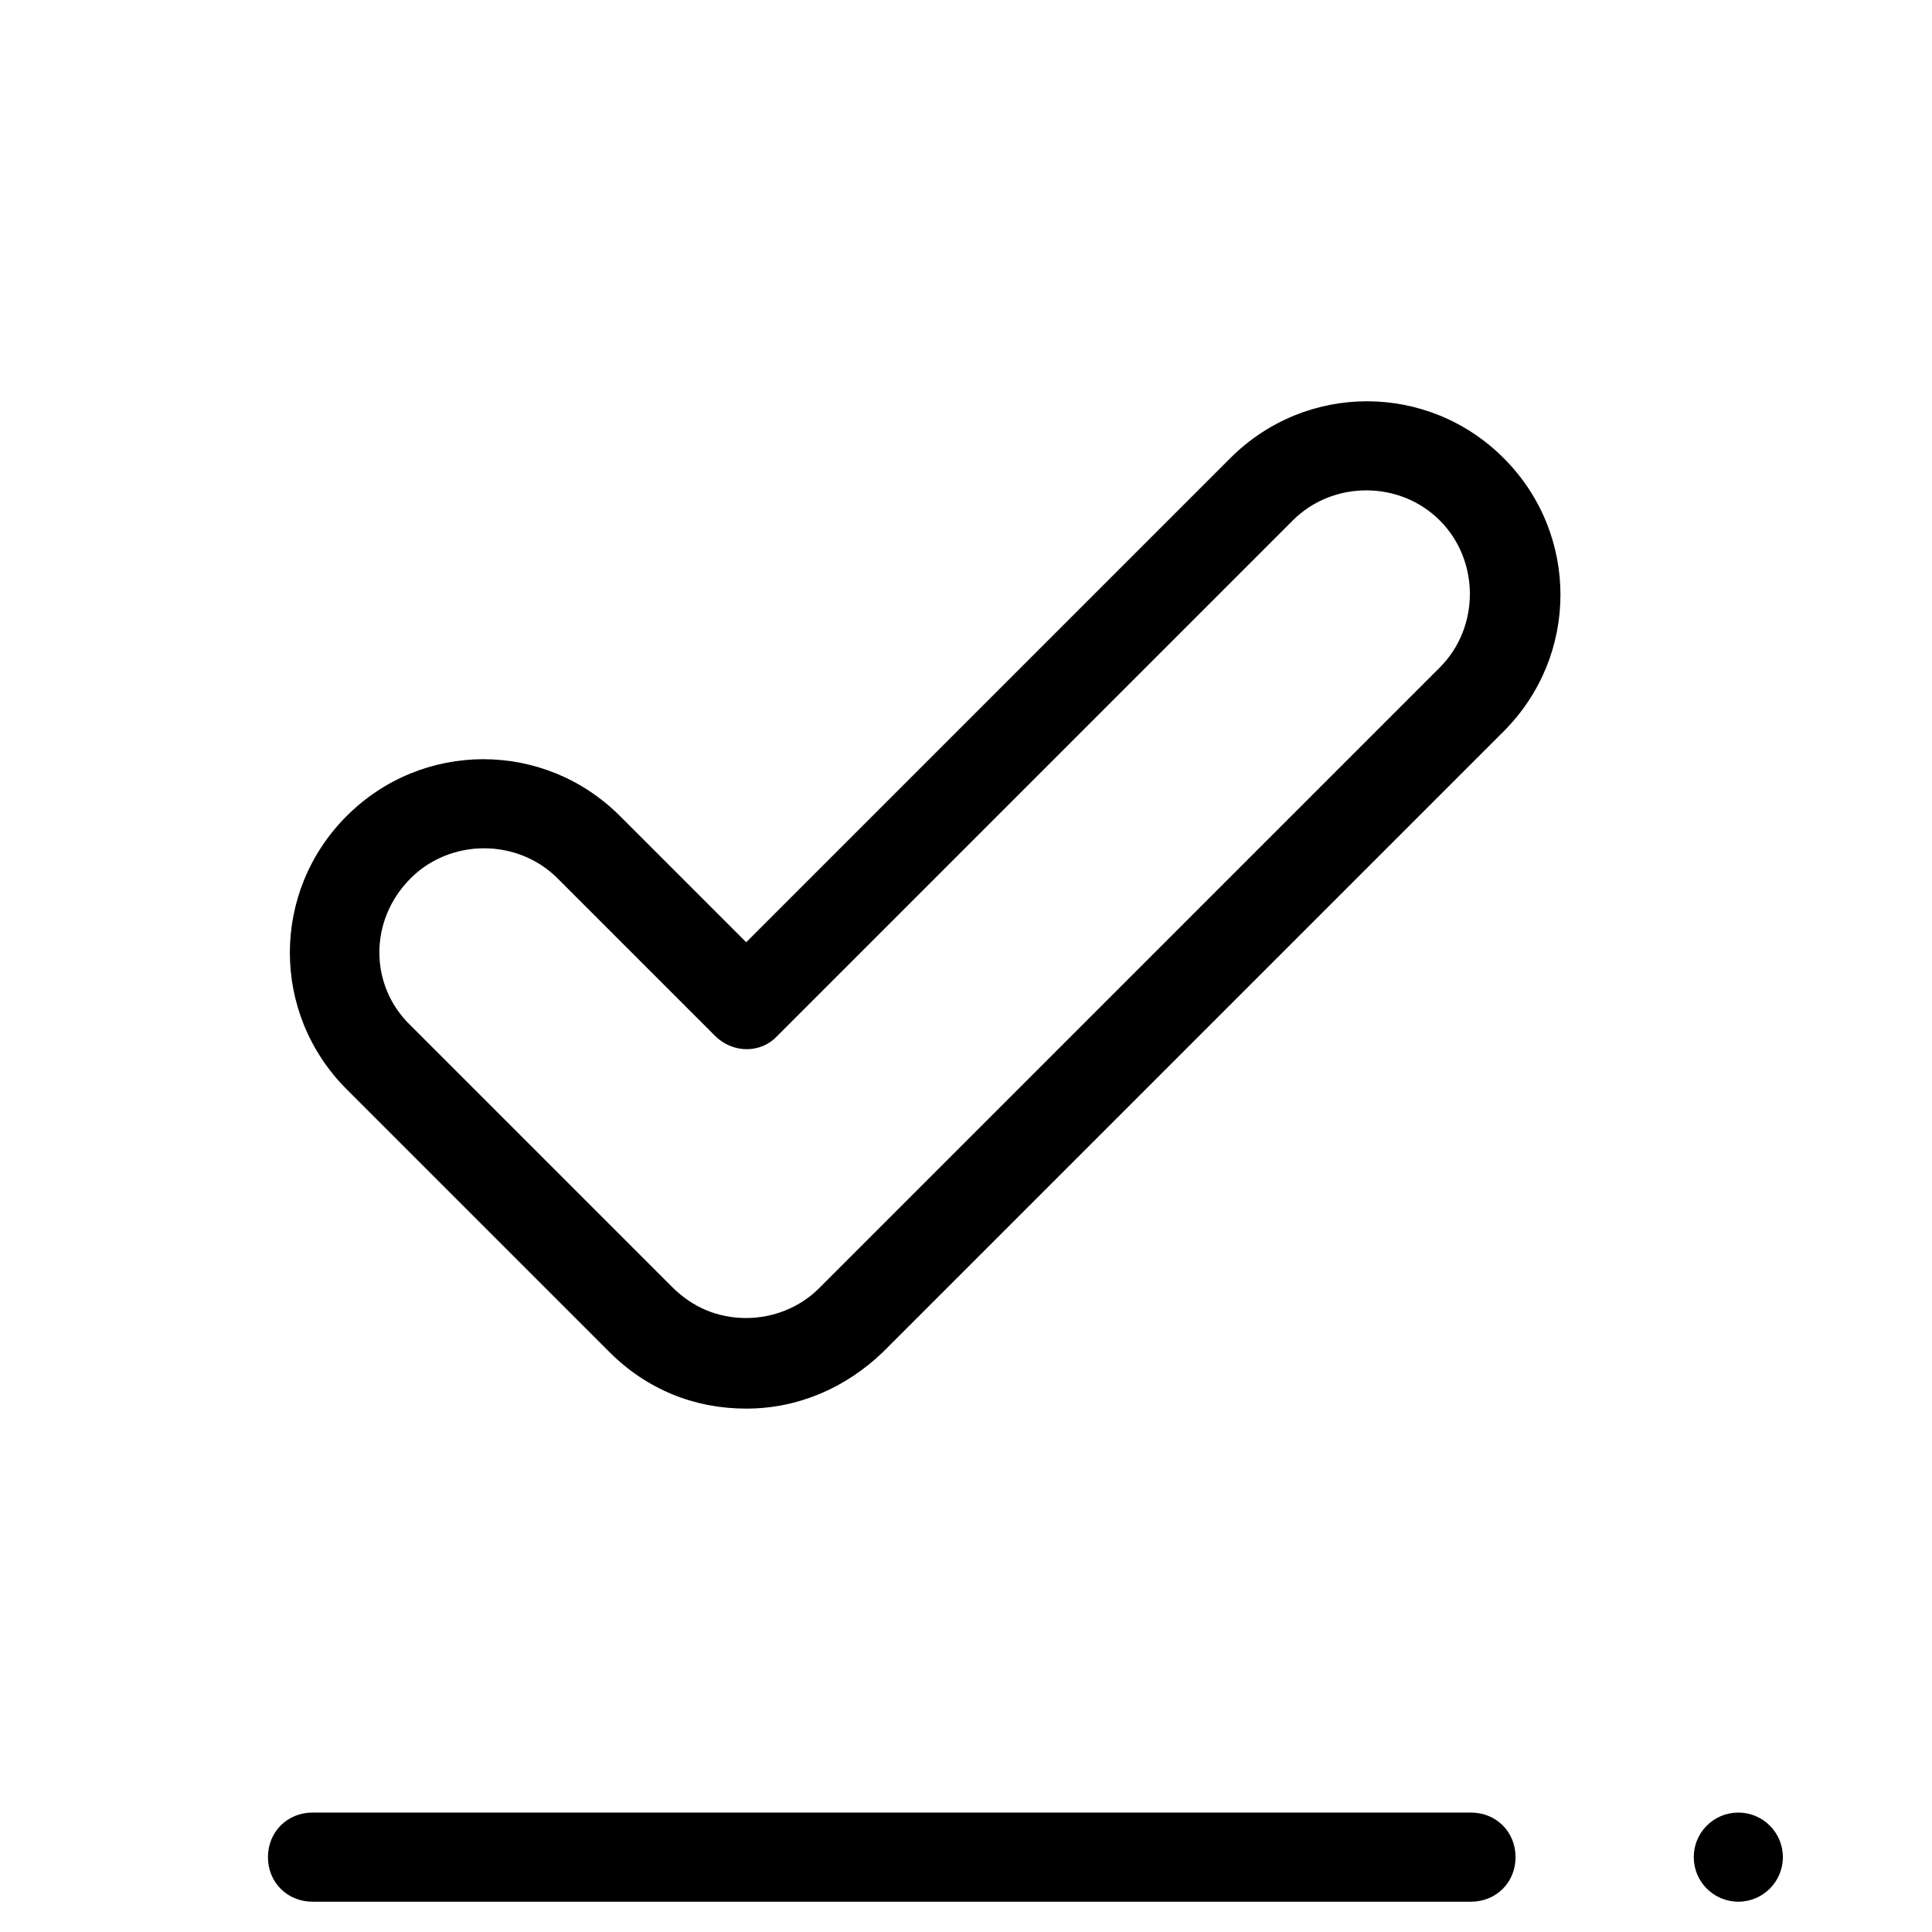
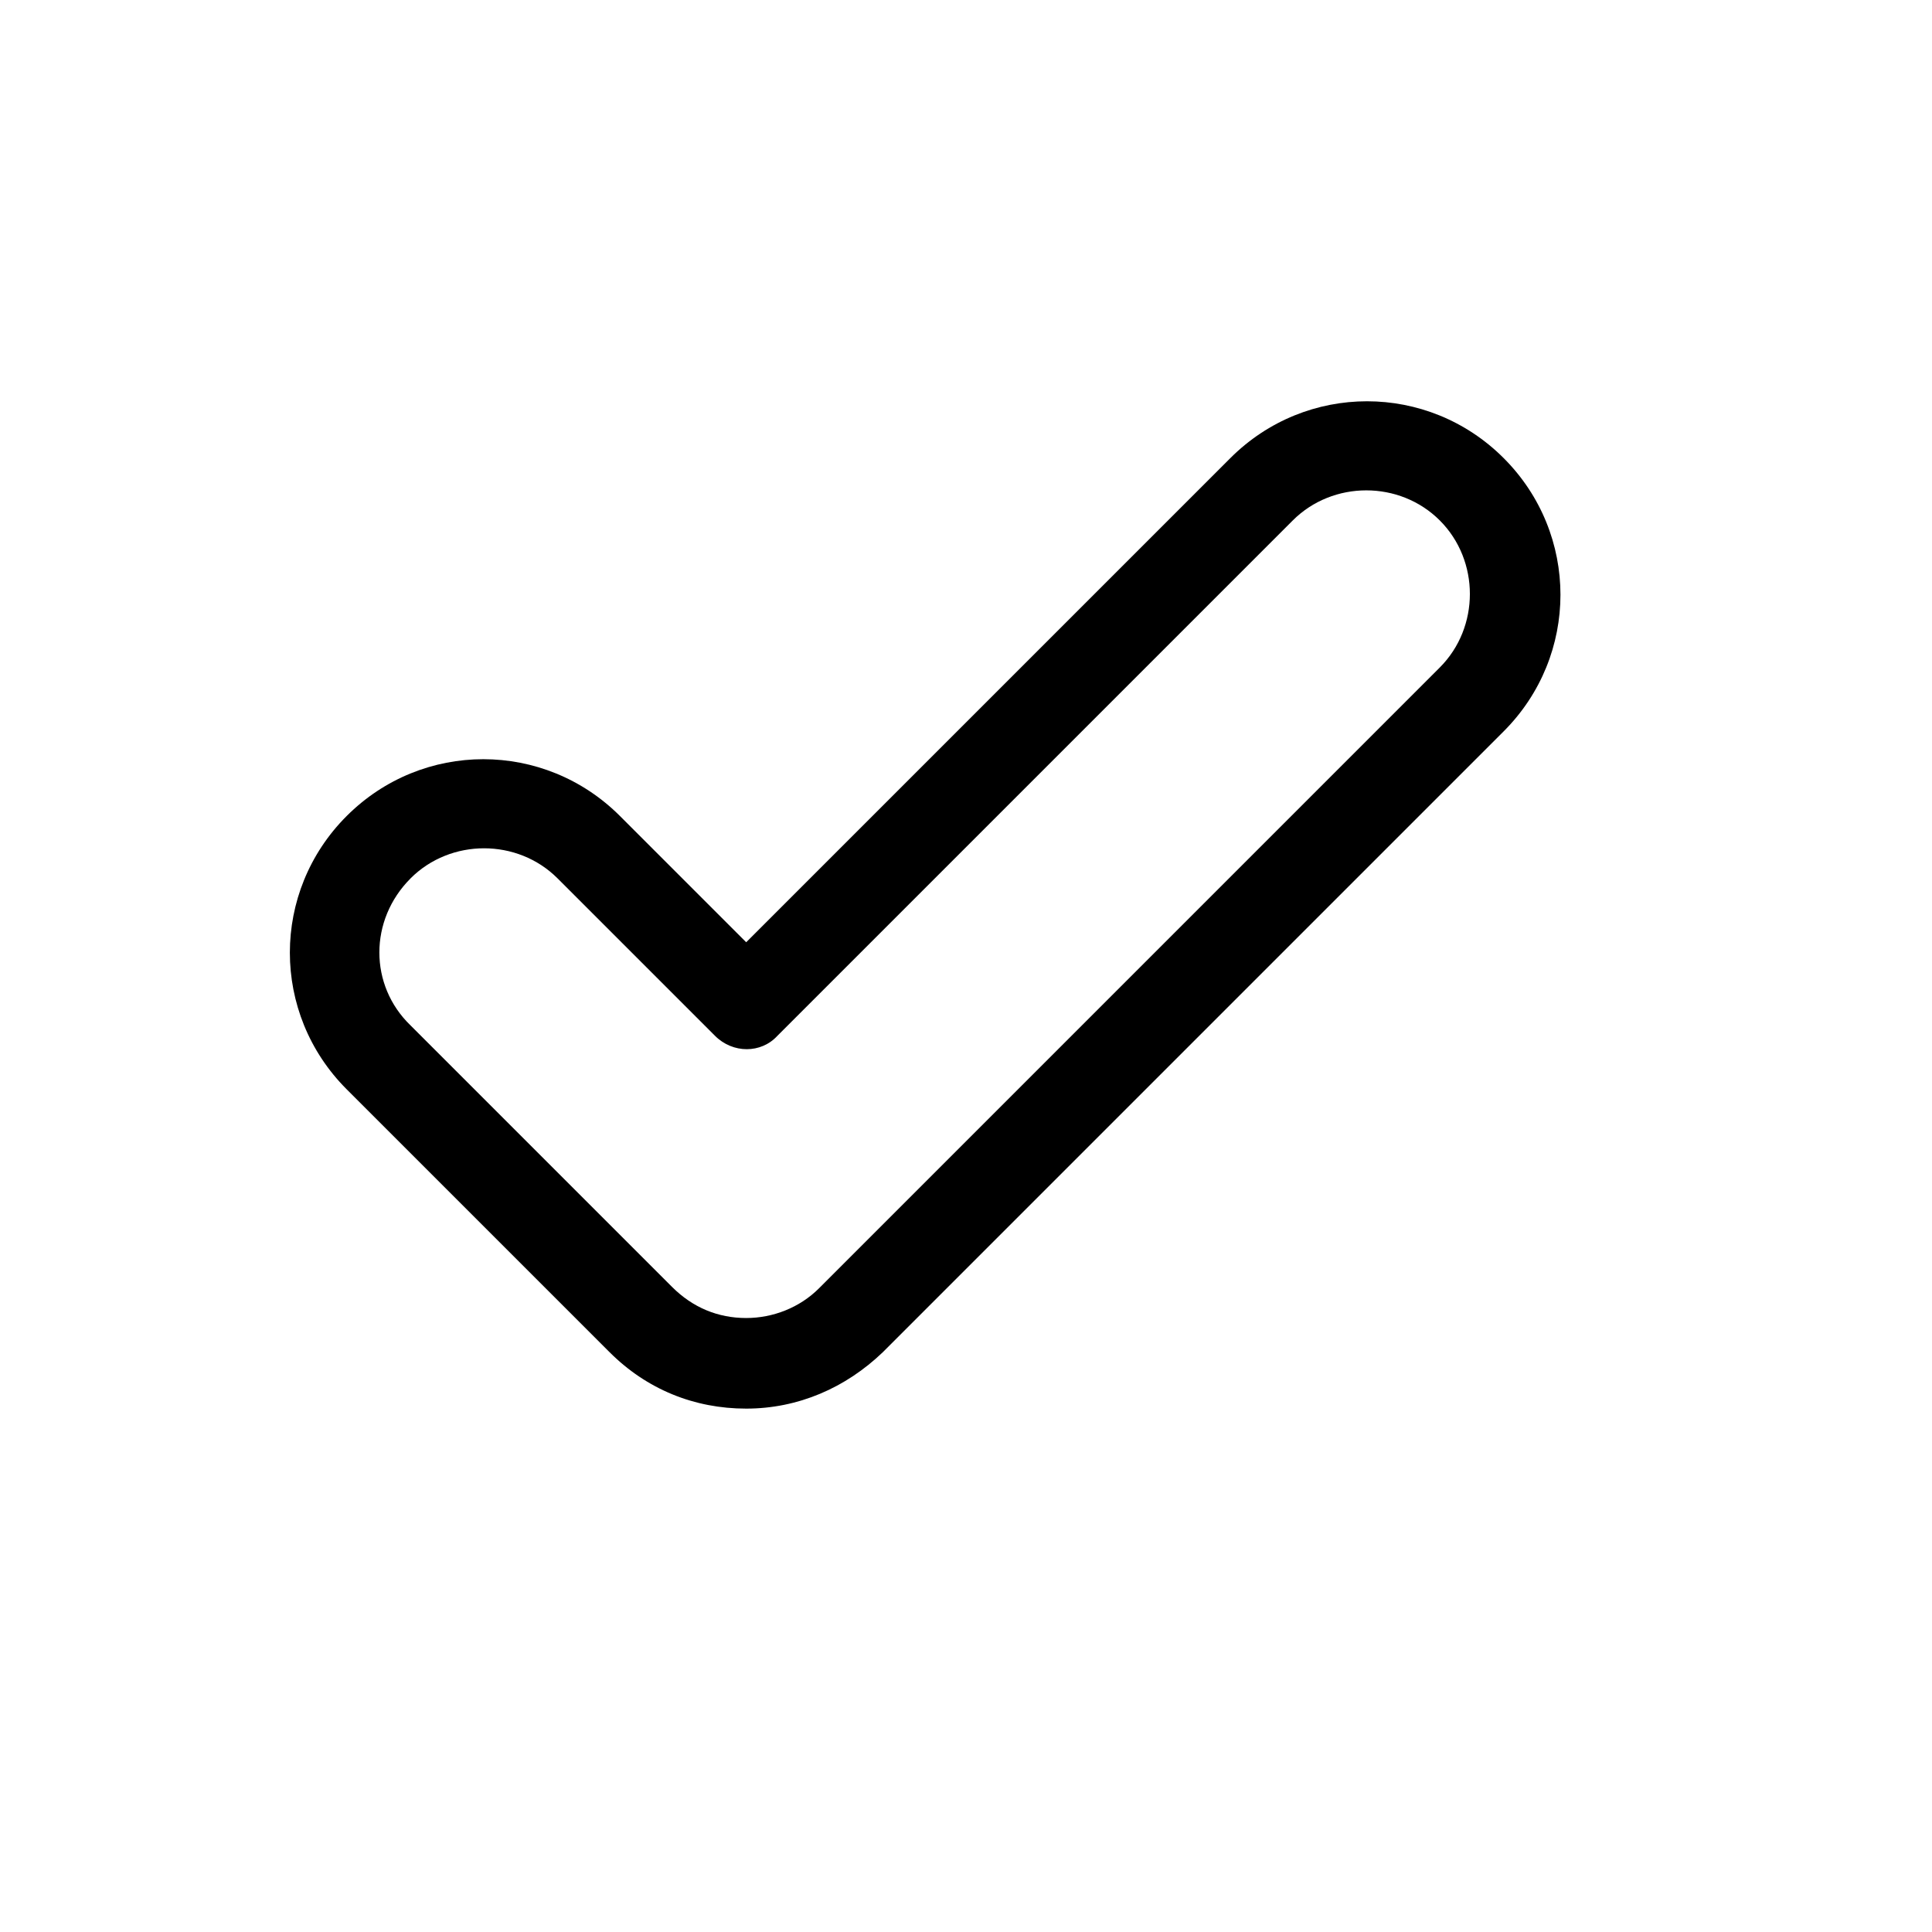
<svg xmlns="http://www.w3.org/2000/svg" fill="#000000" width="800px" height="800px" version="1.1" viewBox="144 144 512 512">
  <g>
    <path d="m305.54 502.34c9.84 9.84 22.434 14.957 36.211 14.957s26.371-5.512 36.211-14.957l164.52-164.52c20.074-20.074 20.074-52.348 0-72.422s-52.348-20.074-72.422 0l-128.31 128.31-33.457-33.457c-20.074-20.074-52.348-20.074-72.422 0-20.074 20.074-20.074 52.348 0 72.422zm-52.742-125.56c10.629-10.629 28.34-10.629 38.965 0l41.723 41.723c4.723 4.723 12.203 4.723 16.531 0l136.58-136.58c10.629-10.629 28.34-10.629 38.965 0 10.629 10.629 10.629 28.34 0 38.965l-164.52 164.53c-5.117 5.117-12.203 7.871-19.285 7.871-7.477 0-14.168-2.754-19.68-8.266l-69.273-69.273c-11.023-10.625-11.023-27.945 0-38.965z" />
-     <path d="m215.01 636.16c0 6.691 5.117 11.809 11.809 11.809h307.01c6.691 0 11.809-5.117 11.809-11.809s-5.117-11.809-11.809-11.809h-307.01c-6.691 0-11.805 5.117-11.805 11.809z" />
-     <path d="m616.48 636.16c0 6.519-5.289 11.809-11.809 11.809-6.523 0-11.809-5.289-11.809-11.809 0-6.523 5.285-11.809 11.809-11.809 6.519 0 11.809 5.285 11.809 11.809" />
  </g>
</svg>